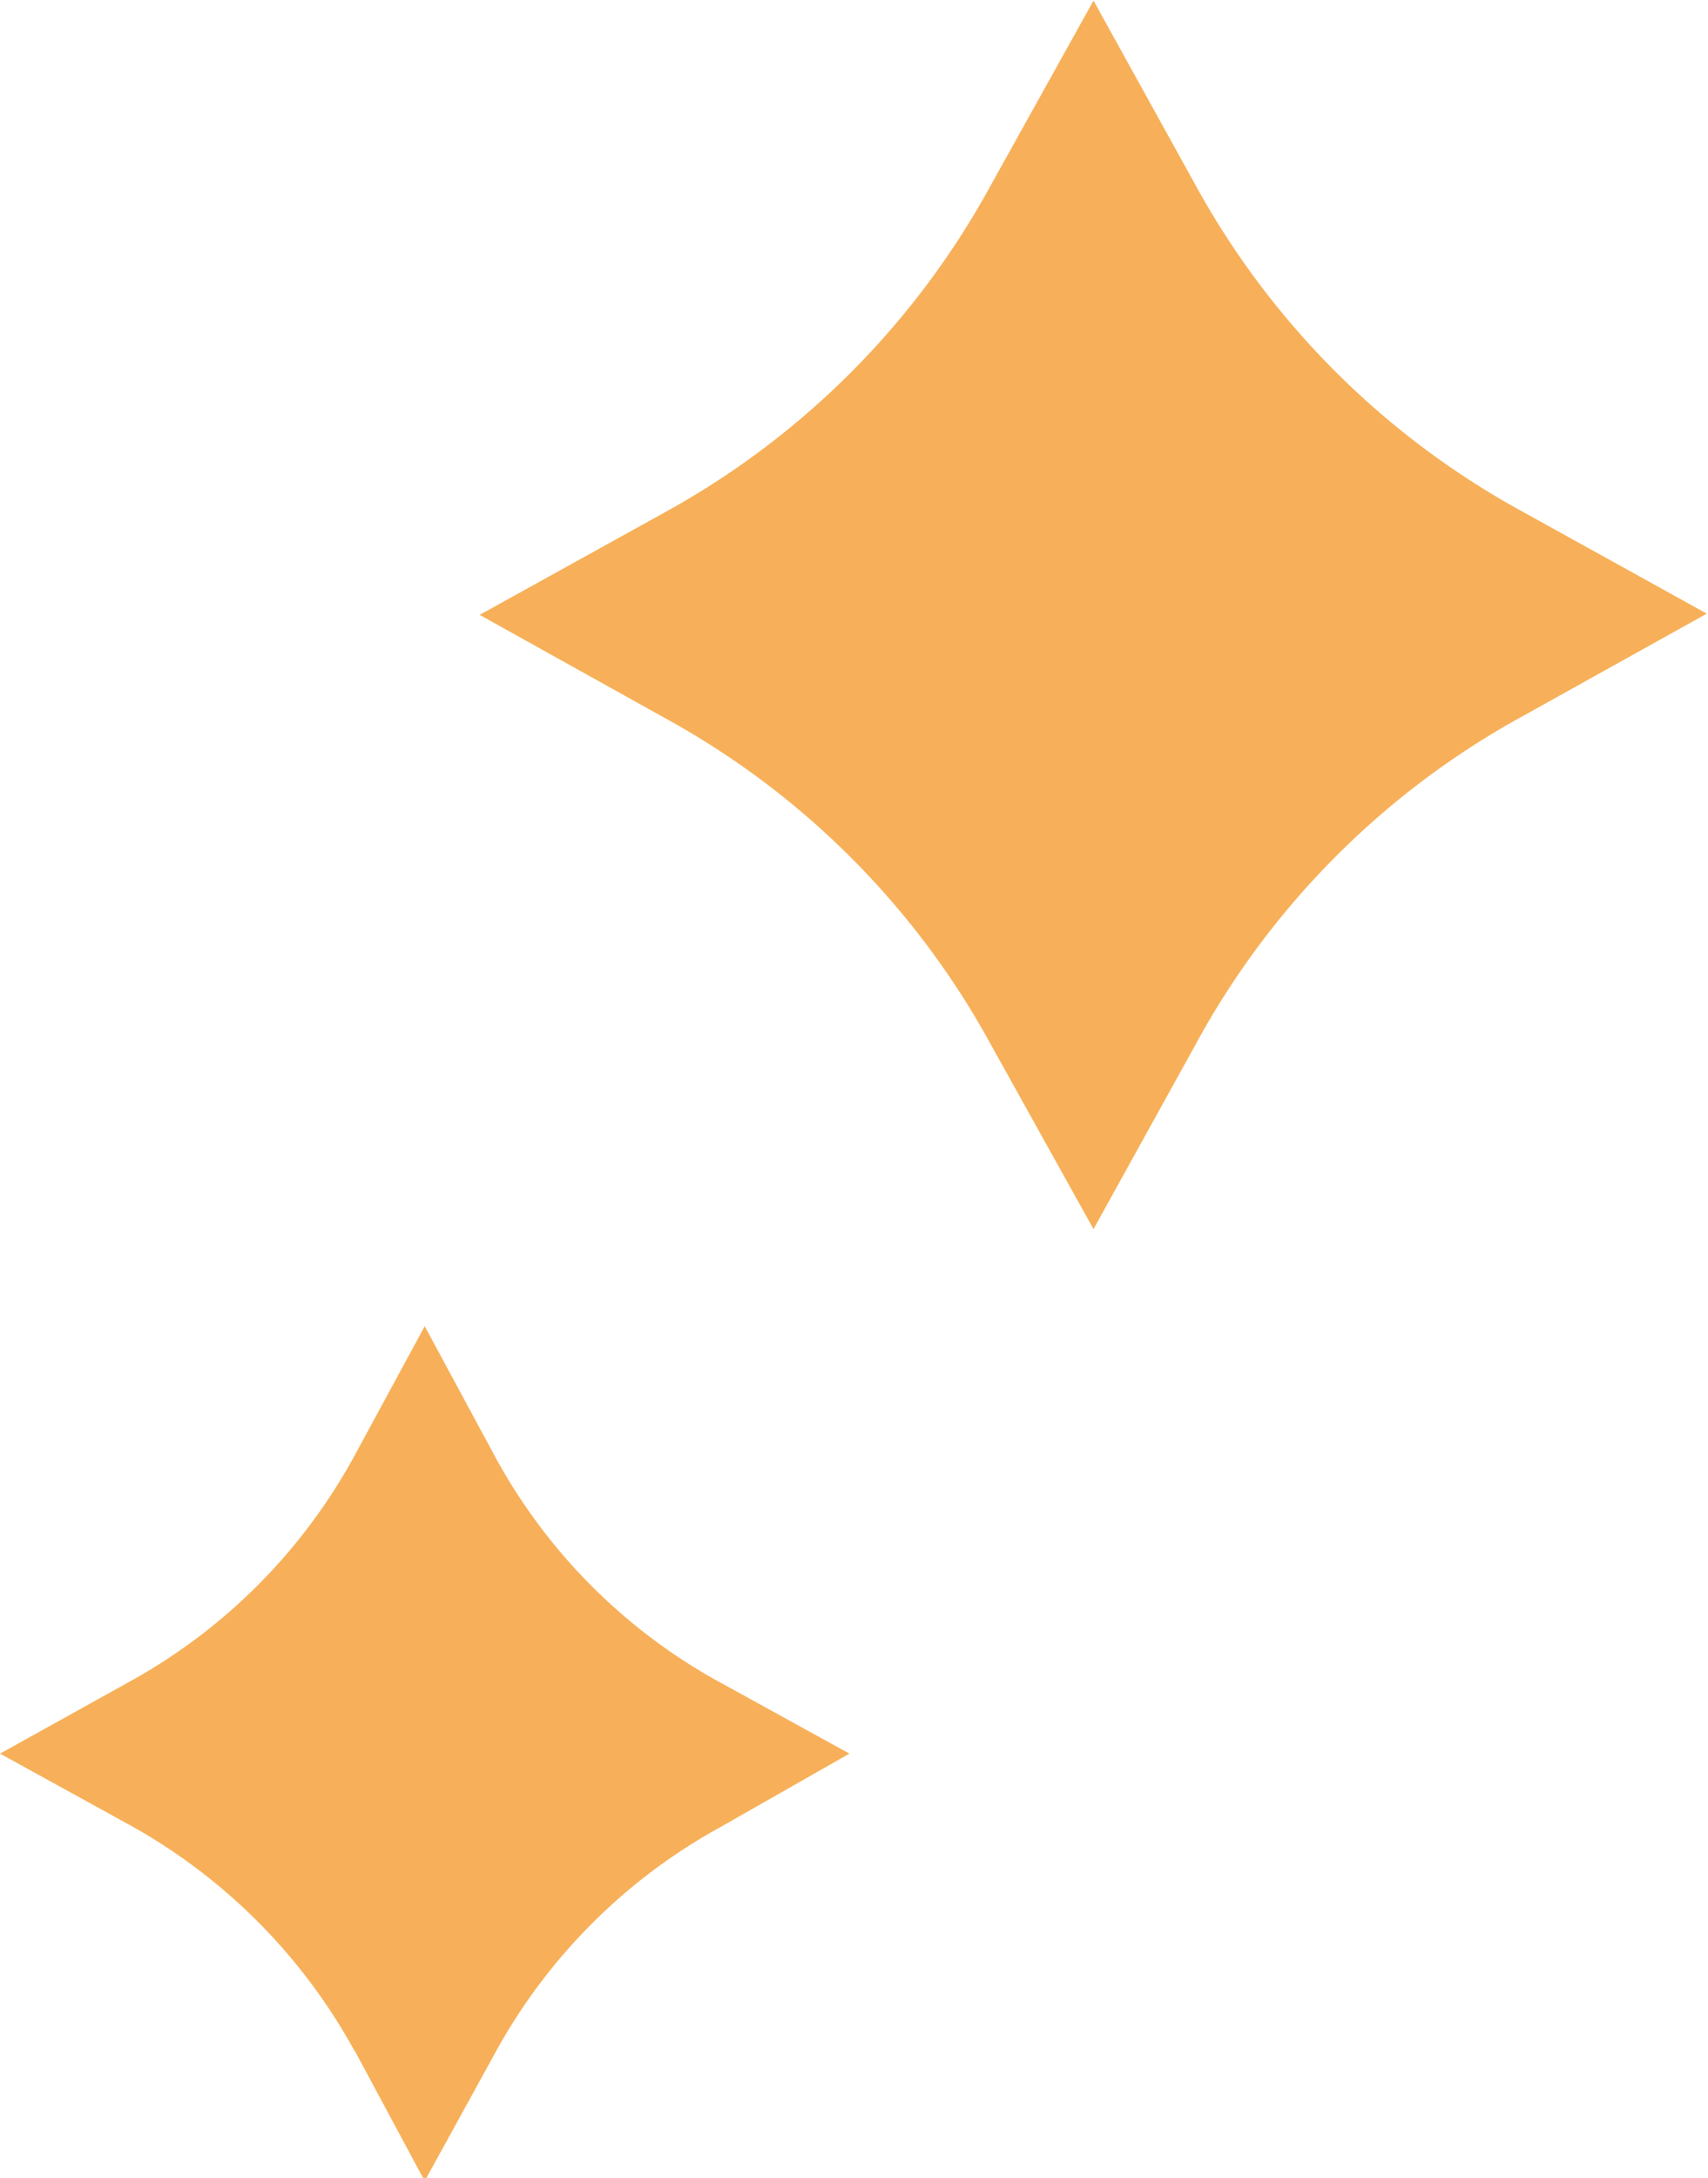
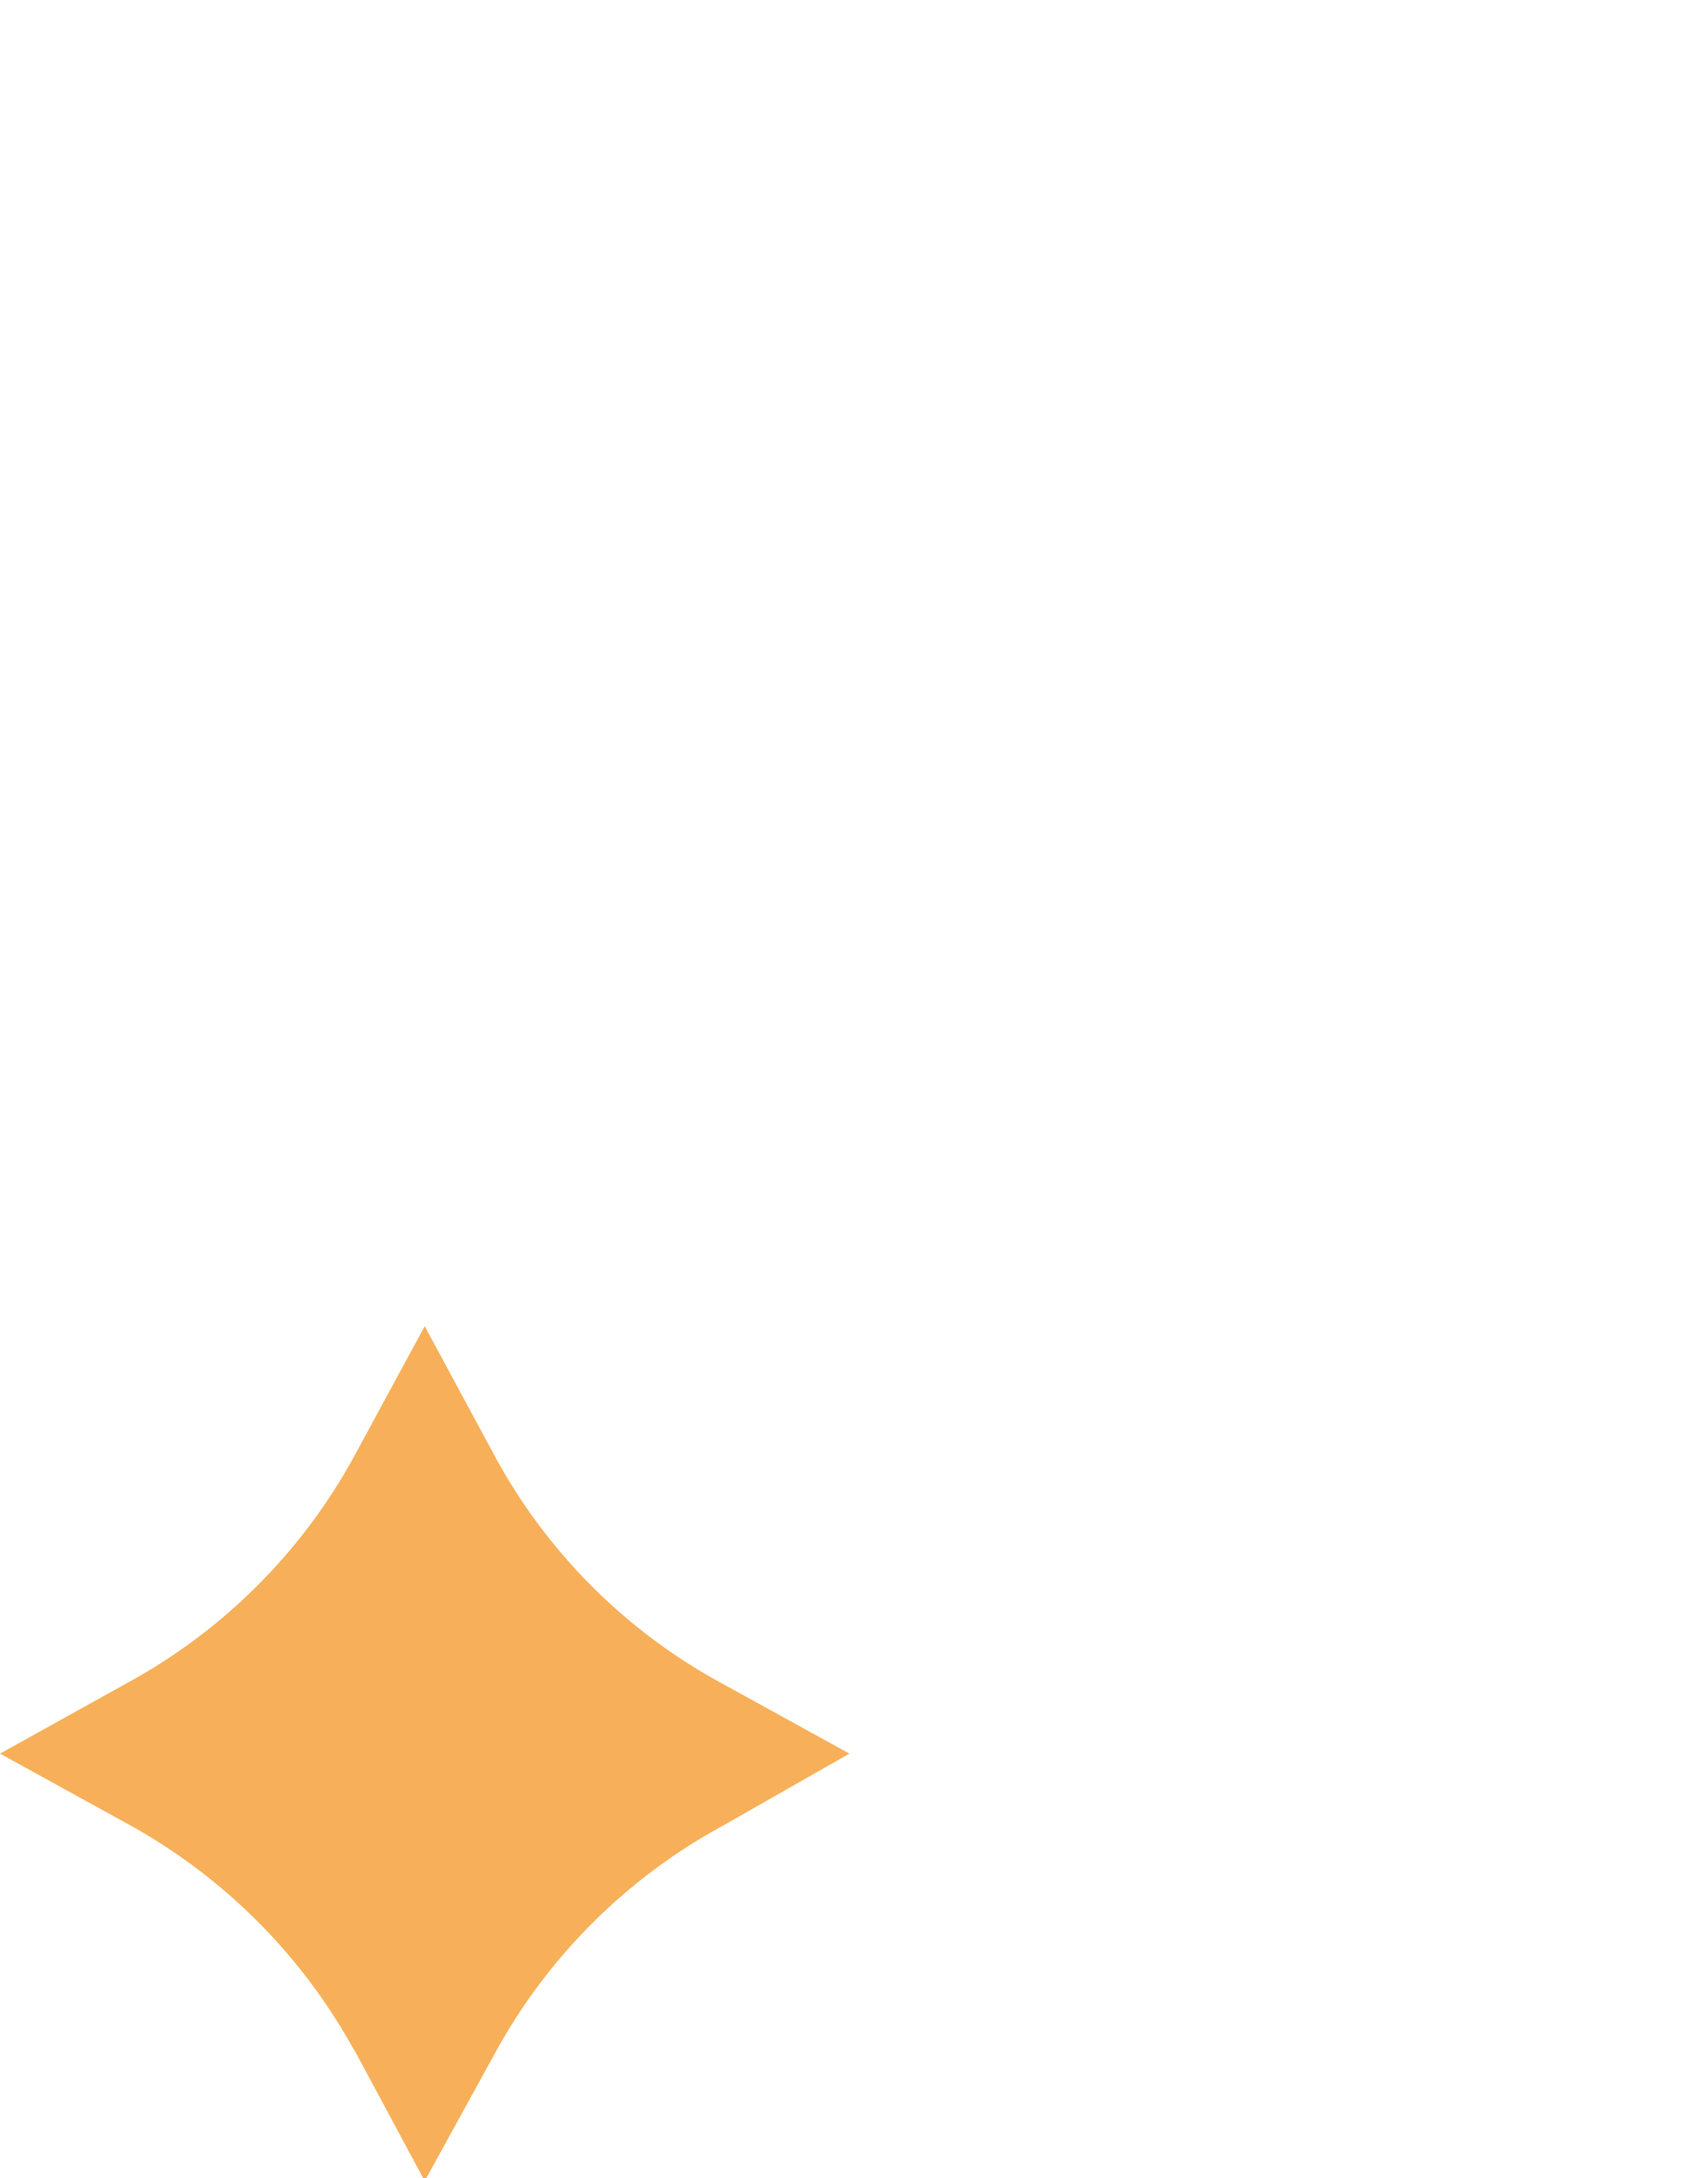
<svg xmlns="http://www.w3.org/2000/svg" id="Layer_1" data-name="Layer 1" viewBox="0 0 27.99 35.67">
  <defs>
    <style>.cls-1{fill:#f7b059;}</style>
  </defs>
-   <path class="cls-1" d="M16.79,18.41l1.67,3,1.66-3A13.44,13.44,0,0,1,25.51,13l3-1.67-3-1.66a13.48,13.48,0,0,1-5.39-5.38l-1.66-3-1.67,3A13.48,13.48,0,0,1,11.4,9.69l-3,1.66,3,1.67a13.44,13.44,0,0,1,5.39,5.39" transform="translate(-0.54 -1.28)" />
  <path class="cls-1" d="M6.35,34.86,7.5,37l1.15-2.09a9.31,9.31,0,0,1,3.72-3.72L14.46,30l-2.09-1.15a9.25,9.25,0,0,1-3.72-3.72L7.5,23,6.35,25.12a9.31,9.31,0,0,1-3.72,3.72L.54,30l2.09,1.15a9.38,9.38,0,0,1,3.72,3.72" transform="translate(-0.54 -1.28)" />
</svg>